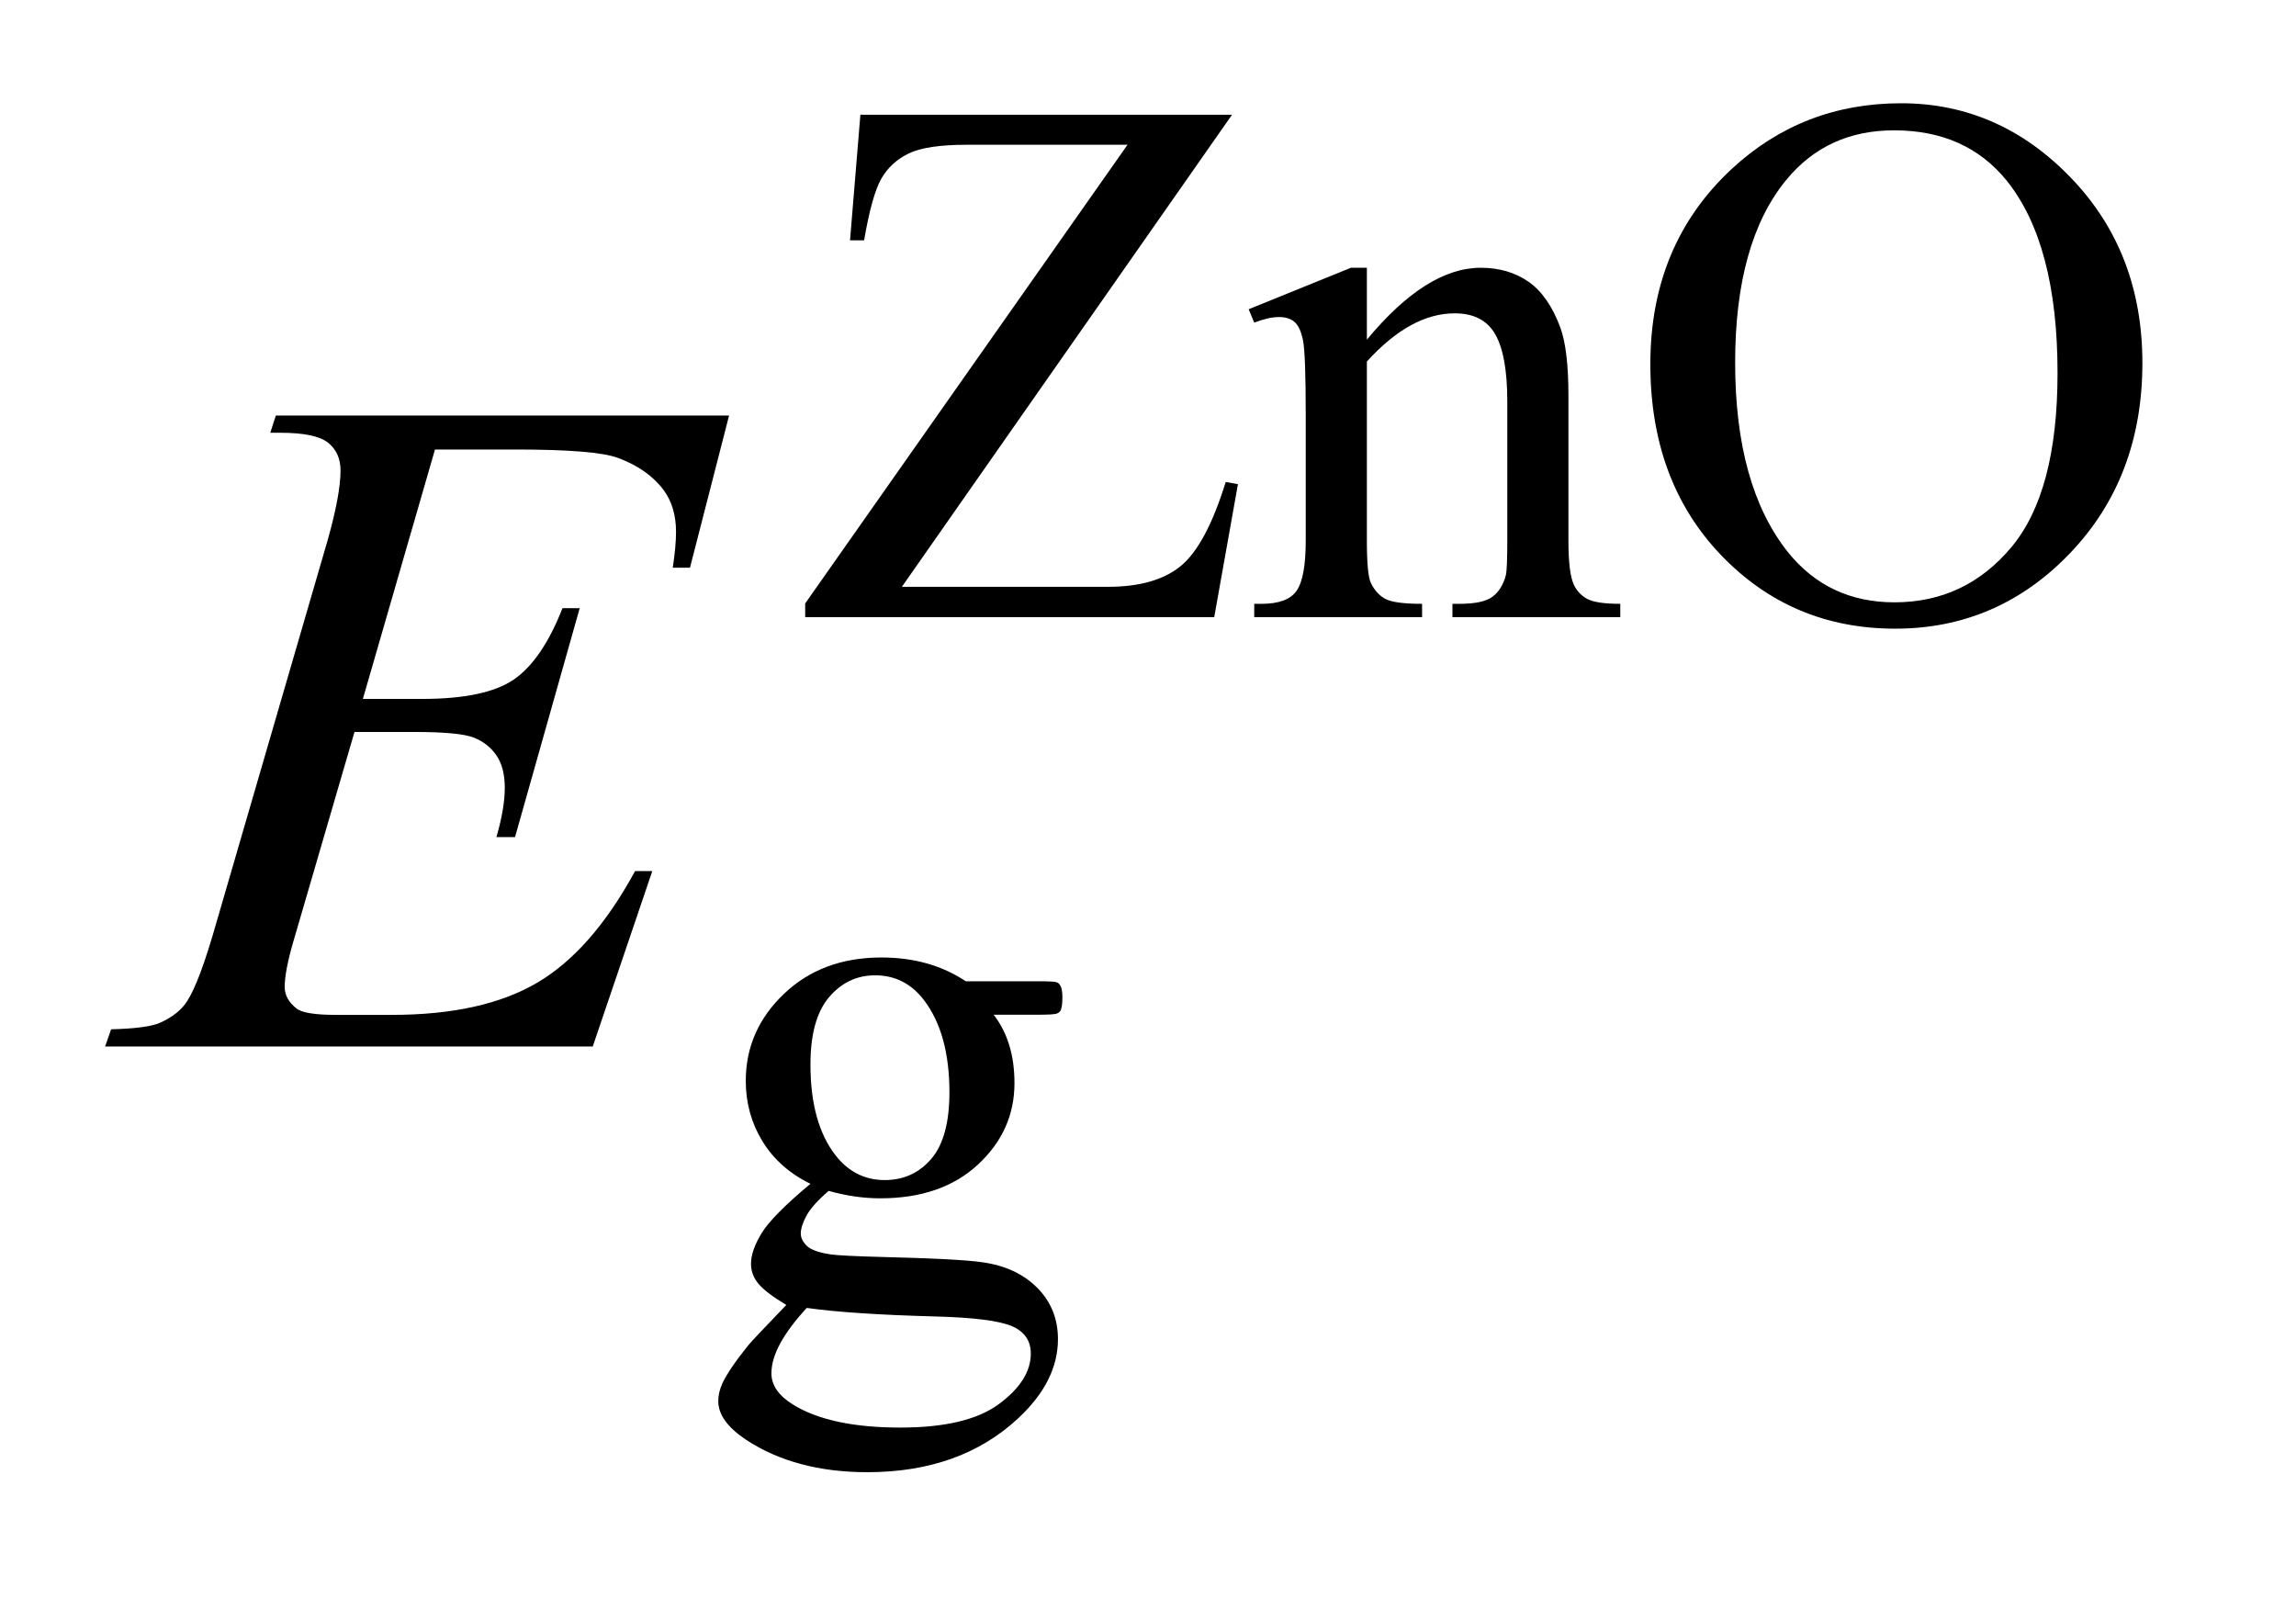
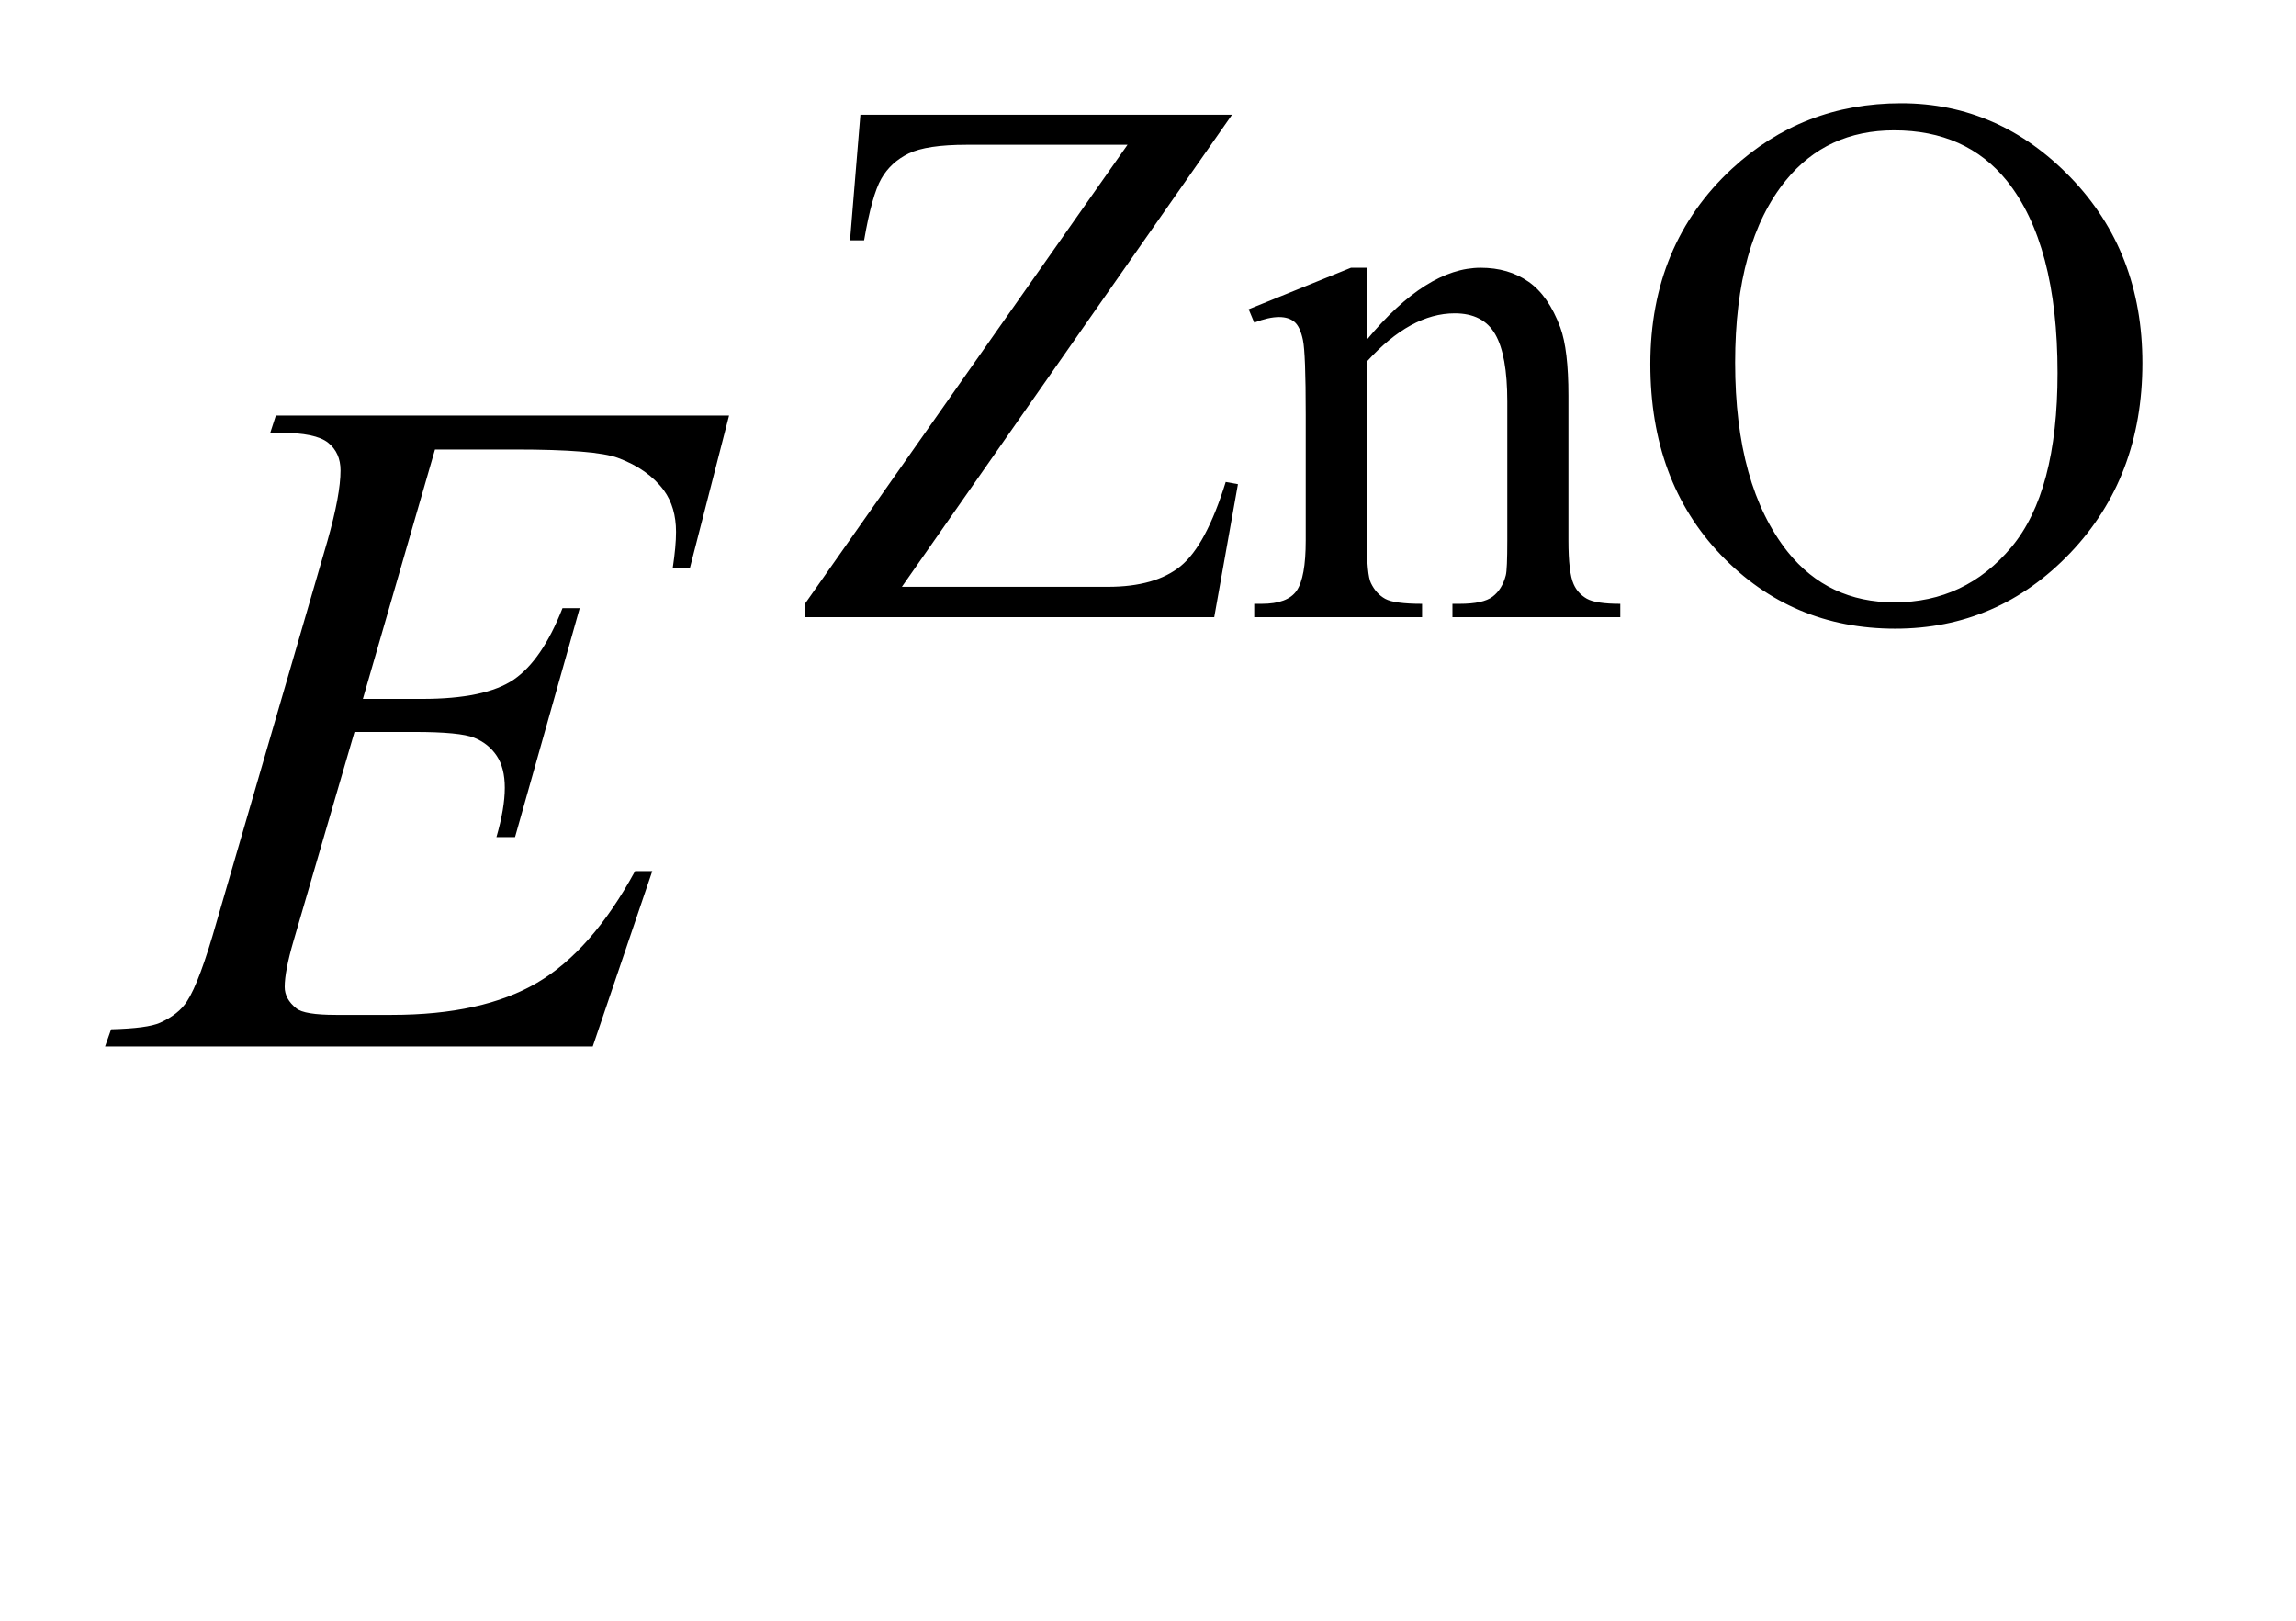
<svg xmlns="http://www.w3.org/2000/svg" stroke-dasharray="none" shape-rendering="auto" font-family="'Dialog'" text-rendering="auto" width="34" fill-opacity="1" color-interpolation="auto" color-rendering="auto" preserveAspectRatio="xMidYMid meet" font-size="12px" viewBox="0 0 34 24" fill="black" stroke="black" image-rendering="auto" stroke-miterlimit="10" stroke-linecap="square" stroke-linejoin="miter" font-style="normal" stroke-width="1" height="24" stroke-dashoffset="0" font-weight="normal" stroke-opacity="1">
  <defs id="genericDefs" />
  <g>
    <defs id="defs1">
      <clipPath clipPathUnits="userSpaceOnUse" id="clipPath1">
-         <path d="M0.926 2.106 L22.26 2.106 L22.26 17.046 L0.926 17.046 L0.926 2.106 Z" />
-       </clipPath>
+         </clipPath>
      <clipPath clipPathUnits="userSpaceOnUse" id="clipPath2">
        <path d="M29.582 67.285 L29.582 544.59 L711.183 544.59 L711.183 67.285 Z" />
      </clipPath>
    </defs>
    <g transform="scale(1.576,1.576) translate(-0.926,-2.106) matrix(0.031,0,0,0.031,0,0)">
      <path d="M403.297 102.719 L303.234 245.797 L365.672 245.797 Q380.047 245.797 387.734 239.516 Q395.438 233.219 401.391 214.016 L405.094 214.688 L397.906 255 L273.922 255 L273.922 250.844 L371.625 111.812 L322.891 111.812 Q310.75 111.812 305.297 114.453 Q299.859 117.094 297 122.094 Q294.141 127.078 291.781 140.781 L287.516 140.781 L290.656 102.719 L403.297 102.719 ZM444.172 170.891 Q462.25 149.094 478.656 149.094 Q487.078 149.094 493.141 153.312 Q499.203 157.516 502.797 167.172 Q505.266 173.922 505.266 187.844 L505.266 231.75 Q505.266 241.516 506.844 245 Q508.078 247.812 510.828 249.391 Q513.578 250.953 520.984 250.953 L520.984 255 L470.109 255 L470.109 250.953 L472.25 250.953 Q479.438 250.953 482.297 248.766 Q485.172 246.578 486.281 242.312 Q486.734 240.625 486.734 231.75 L486.734 189.641 Q486.734 175.594 483.078 169.25 Q479.438 162.906 470.797 162.906 Q457.422 162.906 444.172 177.516 L444.172 231.75 Q444.172 242.203 445.406 244.672 Q446.984 247.922 449.734 249.438 Q452.484 250.953 460.906 250.953 L460.906 255 L410.031 255 L410.031 250.953 L412.281 250.953 Q420.141 250.953 422.891 246.969 Q425.641 242.984 425.641 231.75 L425.641 193.562 Q425.641 175.031 424.797 171 Q423.953 166.953 422.219 165.5 Q420.484 164.031 417.562 164.031 Q414.406 164.031 410.031 165.719 L408.344 161.672 L439.344 149.094 L444.172 149.094 L444.172 170.891 ZM606.109 99.234 Q635.766 99.234 657.5 121.75 Q679.234 144.266 679.234 177.953 Q679.234 212.656 657.328 235.578 Q635.422 258.484 604.312 258.484 Q572.875 258.484 551.484 236.141 Q530.094 213.781 530.094 178.297 Q530.094 142.016 554.797 119.109 Q576.25 99.234 606.109 99.234 ZM603.984 107.438 Q583.547 107.438 571.188 122.594 Q555.797 141.453 555.797 177.844 Q555.797 215.125 571.75 235.234 Q584 250.5 604.094 250.5 Q625.547 250.5 639.531 233.781 Q653.516 217.047 653.516 180.984 Q653.516 141.906 638.125 122.703 Q625.766 107.438 603.984 107.438 Z" stroke="none" clip-path="url(#clipPath2)" />
    </g>
    <g transform="matrix(0.049,0,0,0.049,-1.459,-3.319)">
-       <path d="M274.703 425.484 Q265.266 420.891 260.203 412.641 Q255.156 404.375 255.156 394.375 Q255.156 379.109 266.672 368.109 Q278.188 357.094 296.156 357.094 Q310.859 357.094 321.641 364.281 L343.438 364.281 Q348.266 364.281 349.047 364.562 Q349.828 364.844 350.172 365.516 Q350.844 366.531 350.844 369.109 Q350.844 372.031 350.281 373.156 Q349.953 373.719 349.109 374.062 Q348.266 374.391 343.438 374.391 L330.062 374.391 Q336.359 382.484 336.359 395.062 Q336.359 409.438 325.344 419.656 Q314.344 429.875 295.812 429.875 Q288.172 429.875 280.203 427.625 Q275.266 431.891 273.516 435.094 Q271.781 438.297 271.781 440.531 Q271.781 442.453 273.625 444.25 Q275.484 446.047 280.875 446.828 Q284.031 447.281 296.609 447.609 Q319.734 448.172 326.594 449.188 Q337.031 450.641 343.266 456.938 Q349.5 463.219 349.5 472.438 Q349.5 485.125 337.594 496.25 Q320.078 512.641 291.891 512.641 Q270.203 512.641 255.281 502.875 Q246.844 497.25 246.844 491.188 Q246.844 488.5 248.094 485.797 Q250 481.641 255.953 474.234 Q256.734 473.219 267.406 462.094 Q261.562 458.625 259.141 455.875 Q256.734 453.109 256.734 449.641 Q256.734 445.703 259.938 440.422 Q263.141 435.141 274.703 425.484 ZM294.25 362.484 Q285.938 362.484 280.312 369.109 Q274.703 375.734 274.703 389.438 Q274.703 407.188 282.344 416.953 Q288.172 424.359 297.156 424.359 Q305.703 424.359 311.203 417.969 Q316.703 411.562 316.703 397.859 Q316.703 380 308.953 369.906 Q303.234 362.484 294.25 362.484 ZM273.578 463 Q268.297 468.734 265.594 473.672 Q262.906 478.609 262.906 482.766 Q262.906 488.156 269.422 492.203 Q280.656 499.156 301.875 499.156 Q322.094 499.156 331.688 492.031 Q341.297 484.906 341.297 476.812 Q341.297 470.969 335.578 468.5 Q329.734 466.031 312.438 465.578 Q287.172 464.906 273.578 463 Z" stroke="none" clip-path="url(#clipPath2)" />
-     </g>
+       </g>
    <g transform="matrix(0.049,0,0,0.049,-1.459,-3.319)">
      <path d="M161.234 203.578 L139.438 278.953 L157.297 278.953 Q176.422 278.953 185 273.125 Q193.578 267.281 199.766 251.531 L204.969 251.531 L185.422 320.719 L179.797 320.719 Q182.328 312 182.328 305.812 Q182.328 299.766 179.859 296.109 Q177.406 292.453 173.109 290.703 Q168.828 288.938 155.047 288.938 L136.906 288.938 L118.484 352.078 Q115.812 361.219 115.812 366 Q115.812 369.656 119.328 372.469 Q121.719 374.438 131.281 374.438 L148.156 374.438 Q175.578 374.438 192.094 364.734 Q208.625 355.031 221.703 330.984 L226.906 330.984 L208.906 384 L61.531 384 L63.359 378.797 Q74.328 378.516 78.125 376.828 Q83.75 374.297 86.281 370.359 Q90.078 364.594 95.281 346.172 L128.75 231.141 Q132.688 217.219 132.688 209.906 Q132.688 204.562 128.953 201.547 Q125.234 198.516 114.406 198.516 L111.453 198.516 L113.141 193.312 L250.109 193.312 L238.297 239.297 L233.094 239.297 Q234.078 232.828 234.078 228.469 Q234.078 221.016 230.422 215.953 Q225.641 209.484 216.5 206.109 Q209.75 203.578 185.422 203.578 L161.234 203.578 Z" stroke="none" clip-path="url(#clipPath2)" />
    </g>
  </g>
</svg>